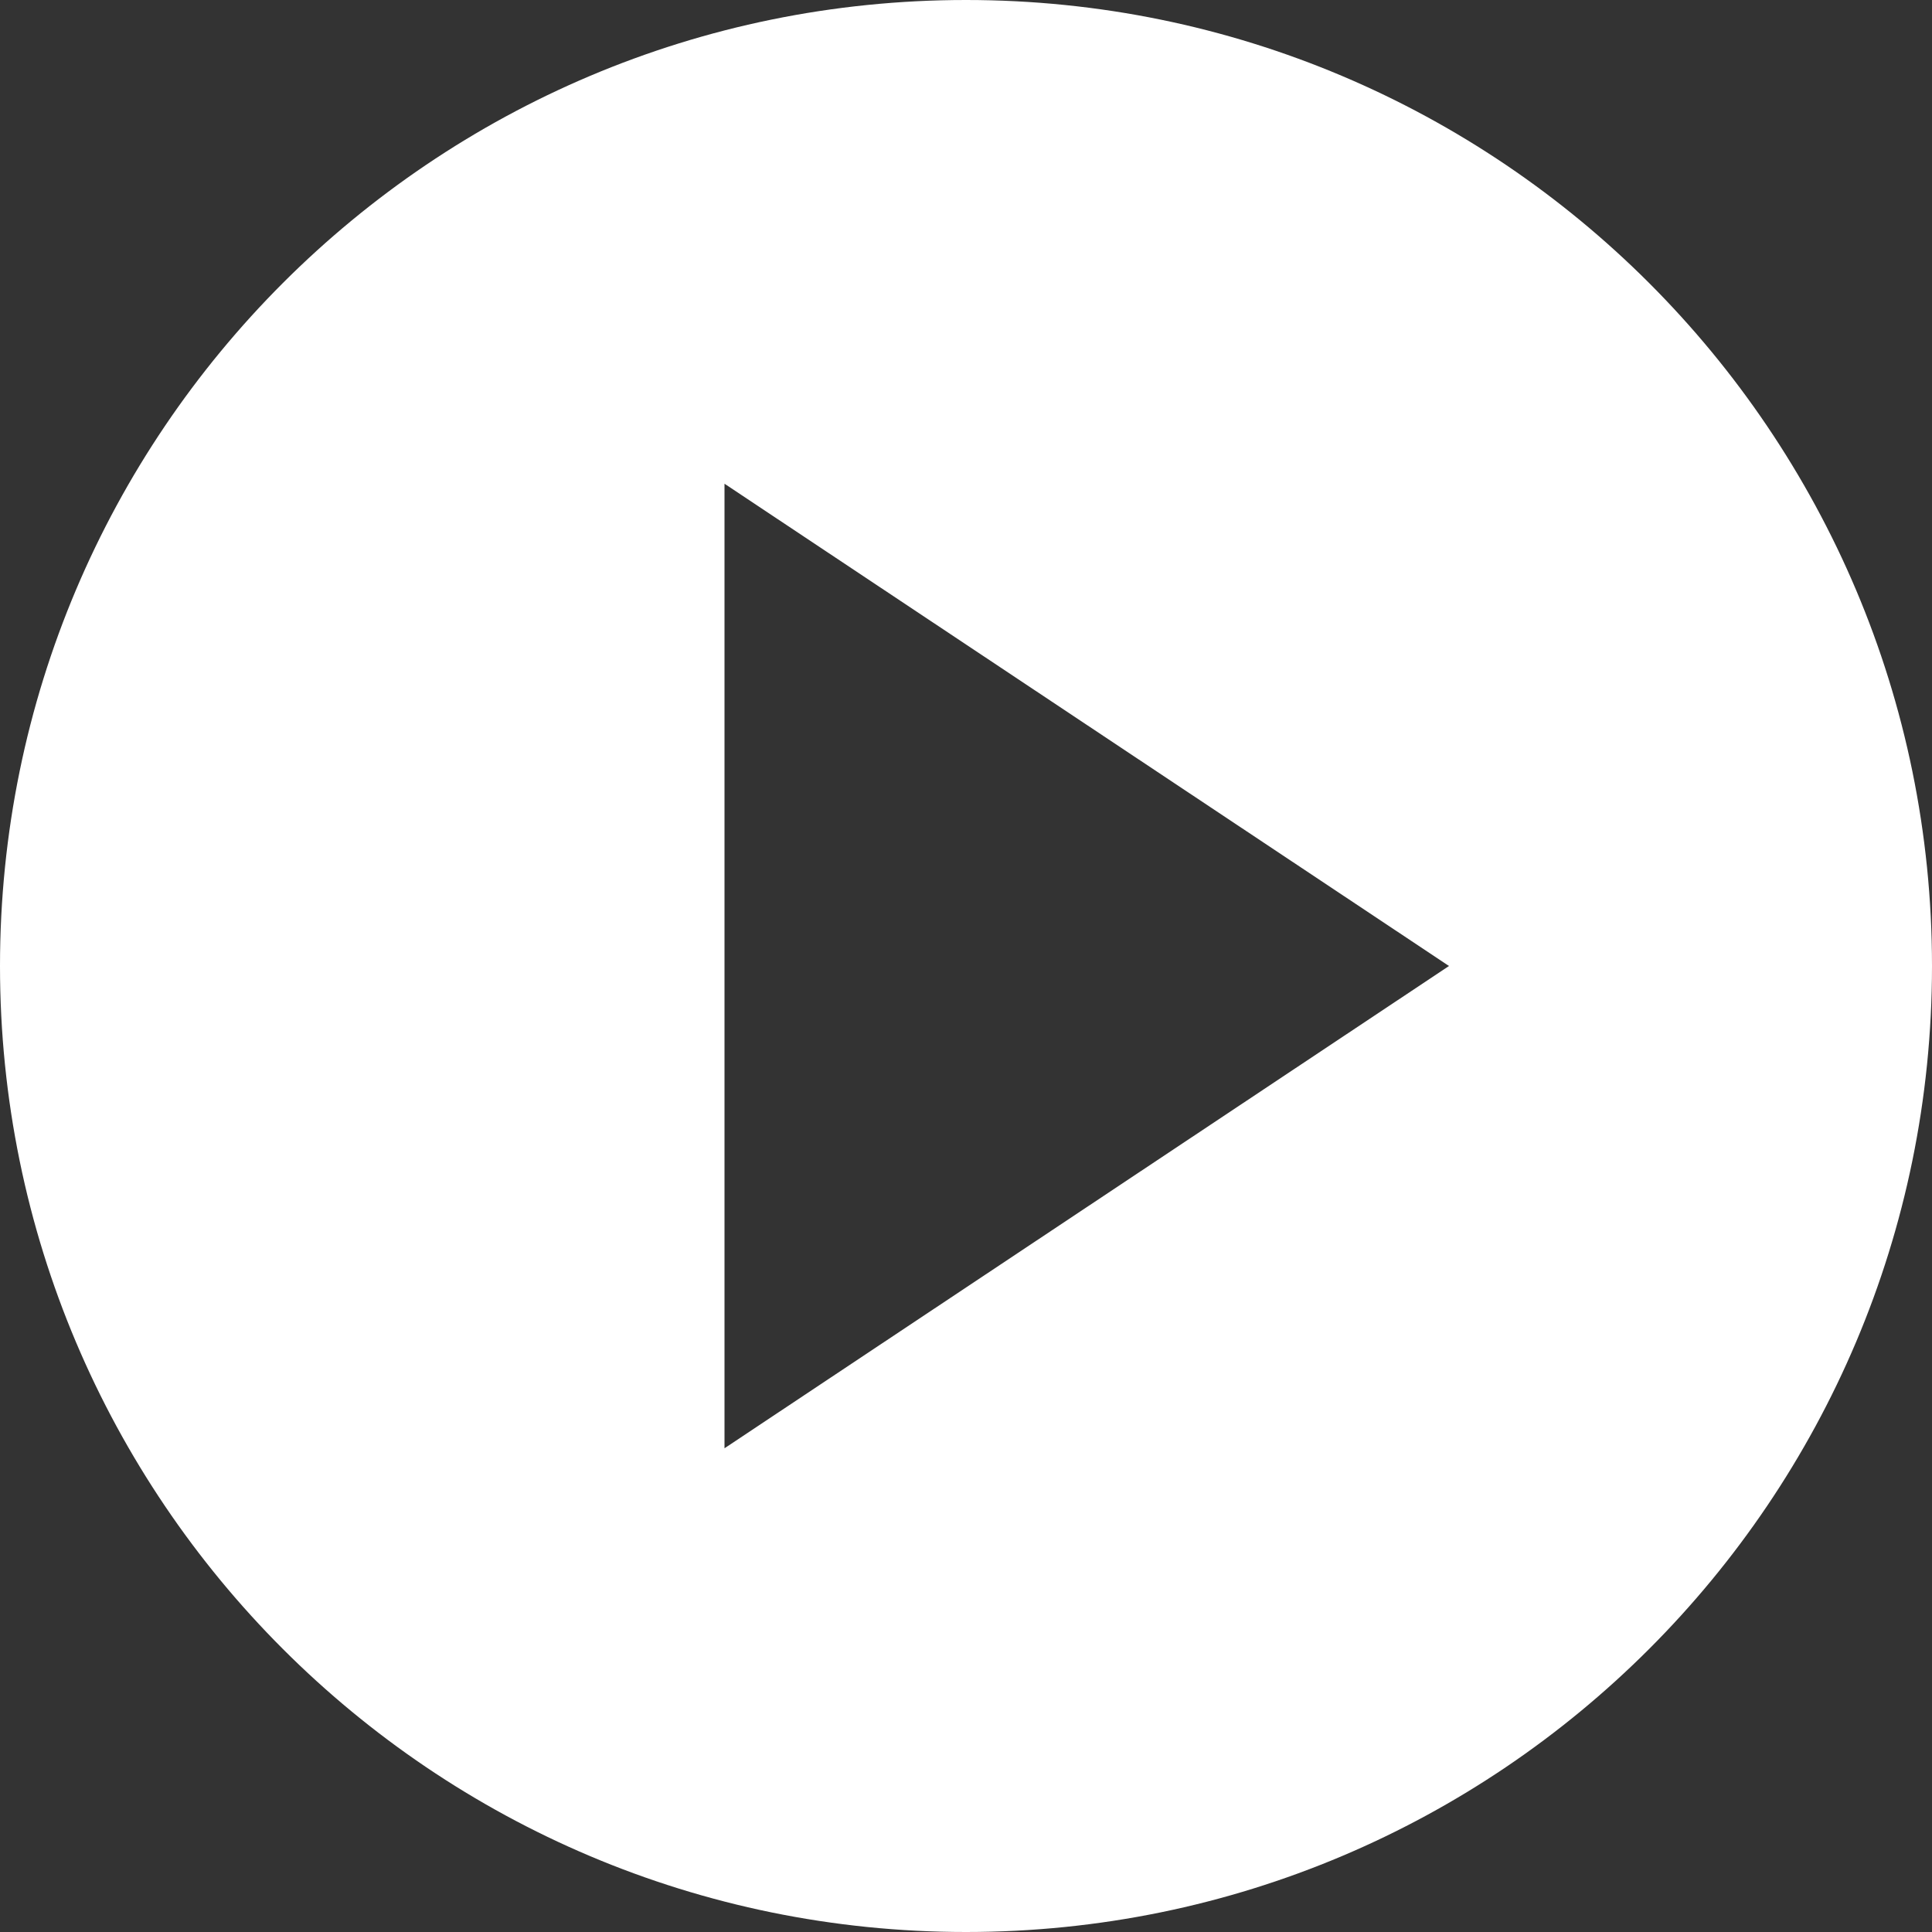
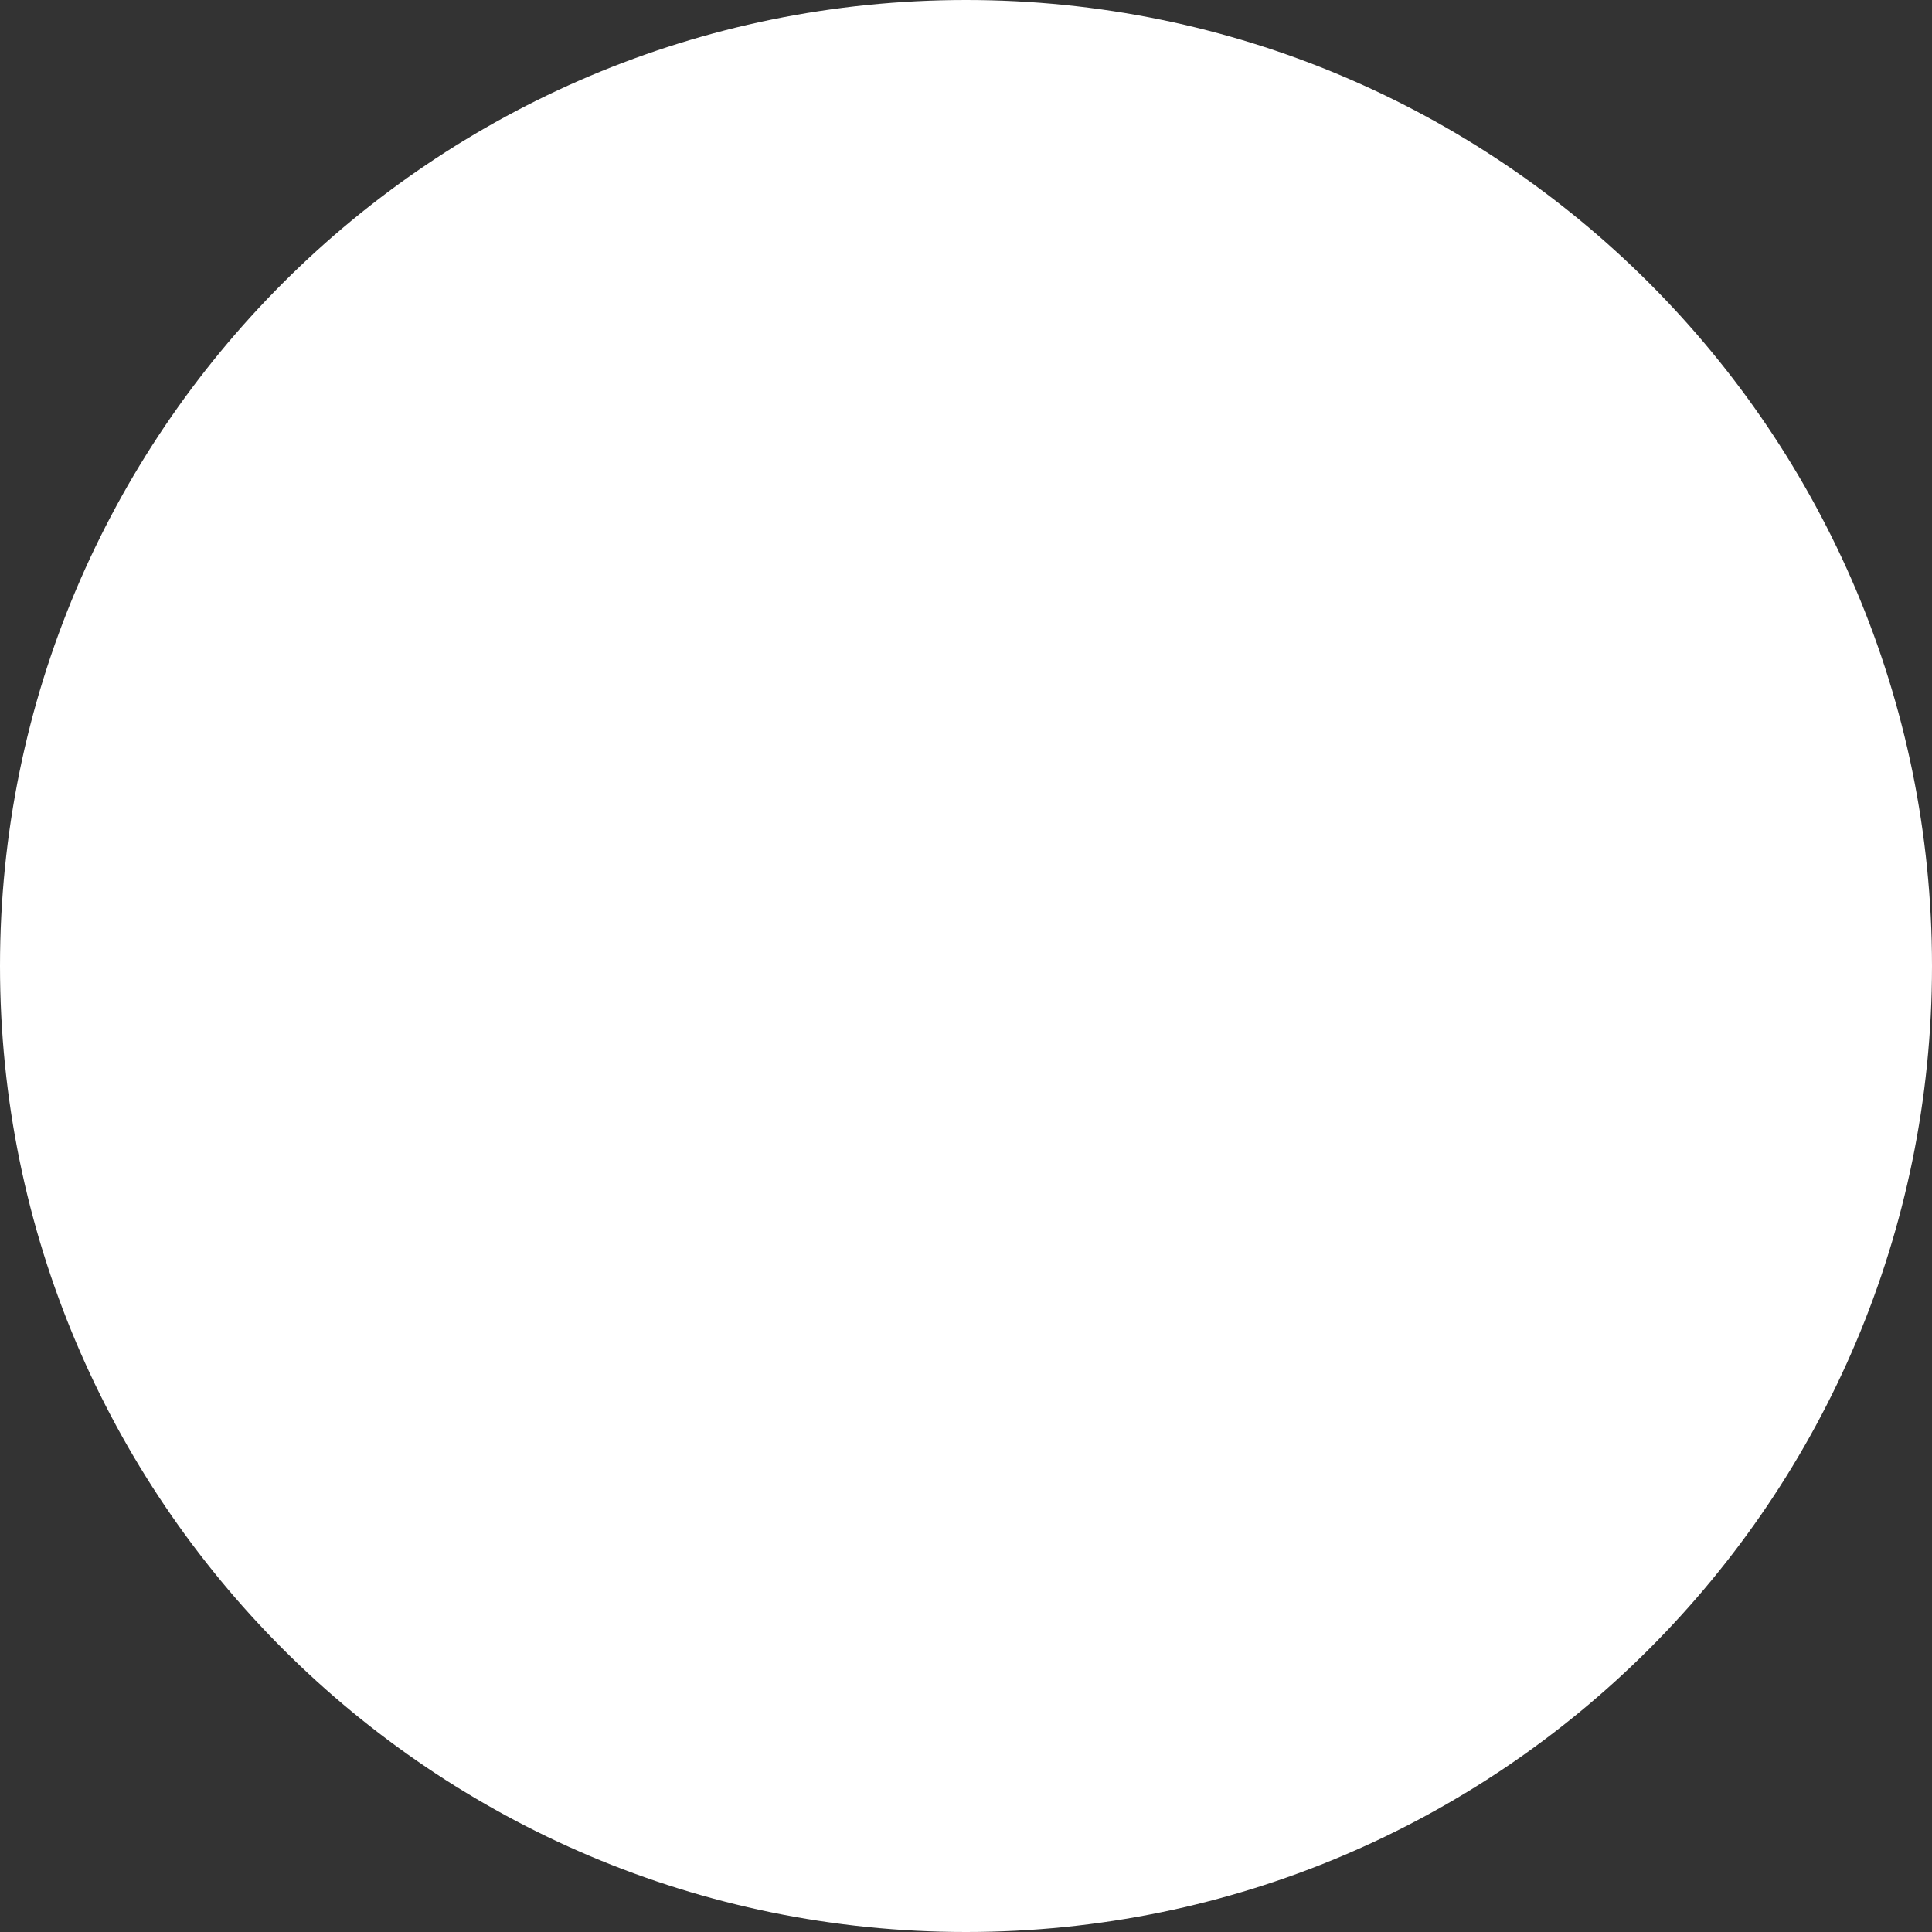
<svg xmlns="http://www.w3.org/2000/svg" height="60" width="60" viewBox="0 0 1200 1200">
  <rect x="0" y="0" width="1200" height="1200" fill="#333333" stroke="none" />
-   <path d="M 600,1200 C 268.65,1200 0,931.35 0,600 0,268.65 268.65,0 600,0 c 331.35,0 600,268.65 600,600 0,331.35 -268.65,600 -600,600 z M 450,300.45 450,899.55 900,600 450,300.45 z" id="path16995" fill="#fff" />
+   <path d="M 600,1200 C 268.65,1200 0,931.35 0,600 0,268.65 268.65,0 600,0 c 331.35,0 600,268.65 600,600 0,331.35 -268.65,600 -600,600 z z" id="path16995" fill="#fff" />
</svg>